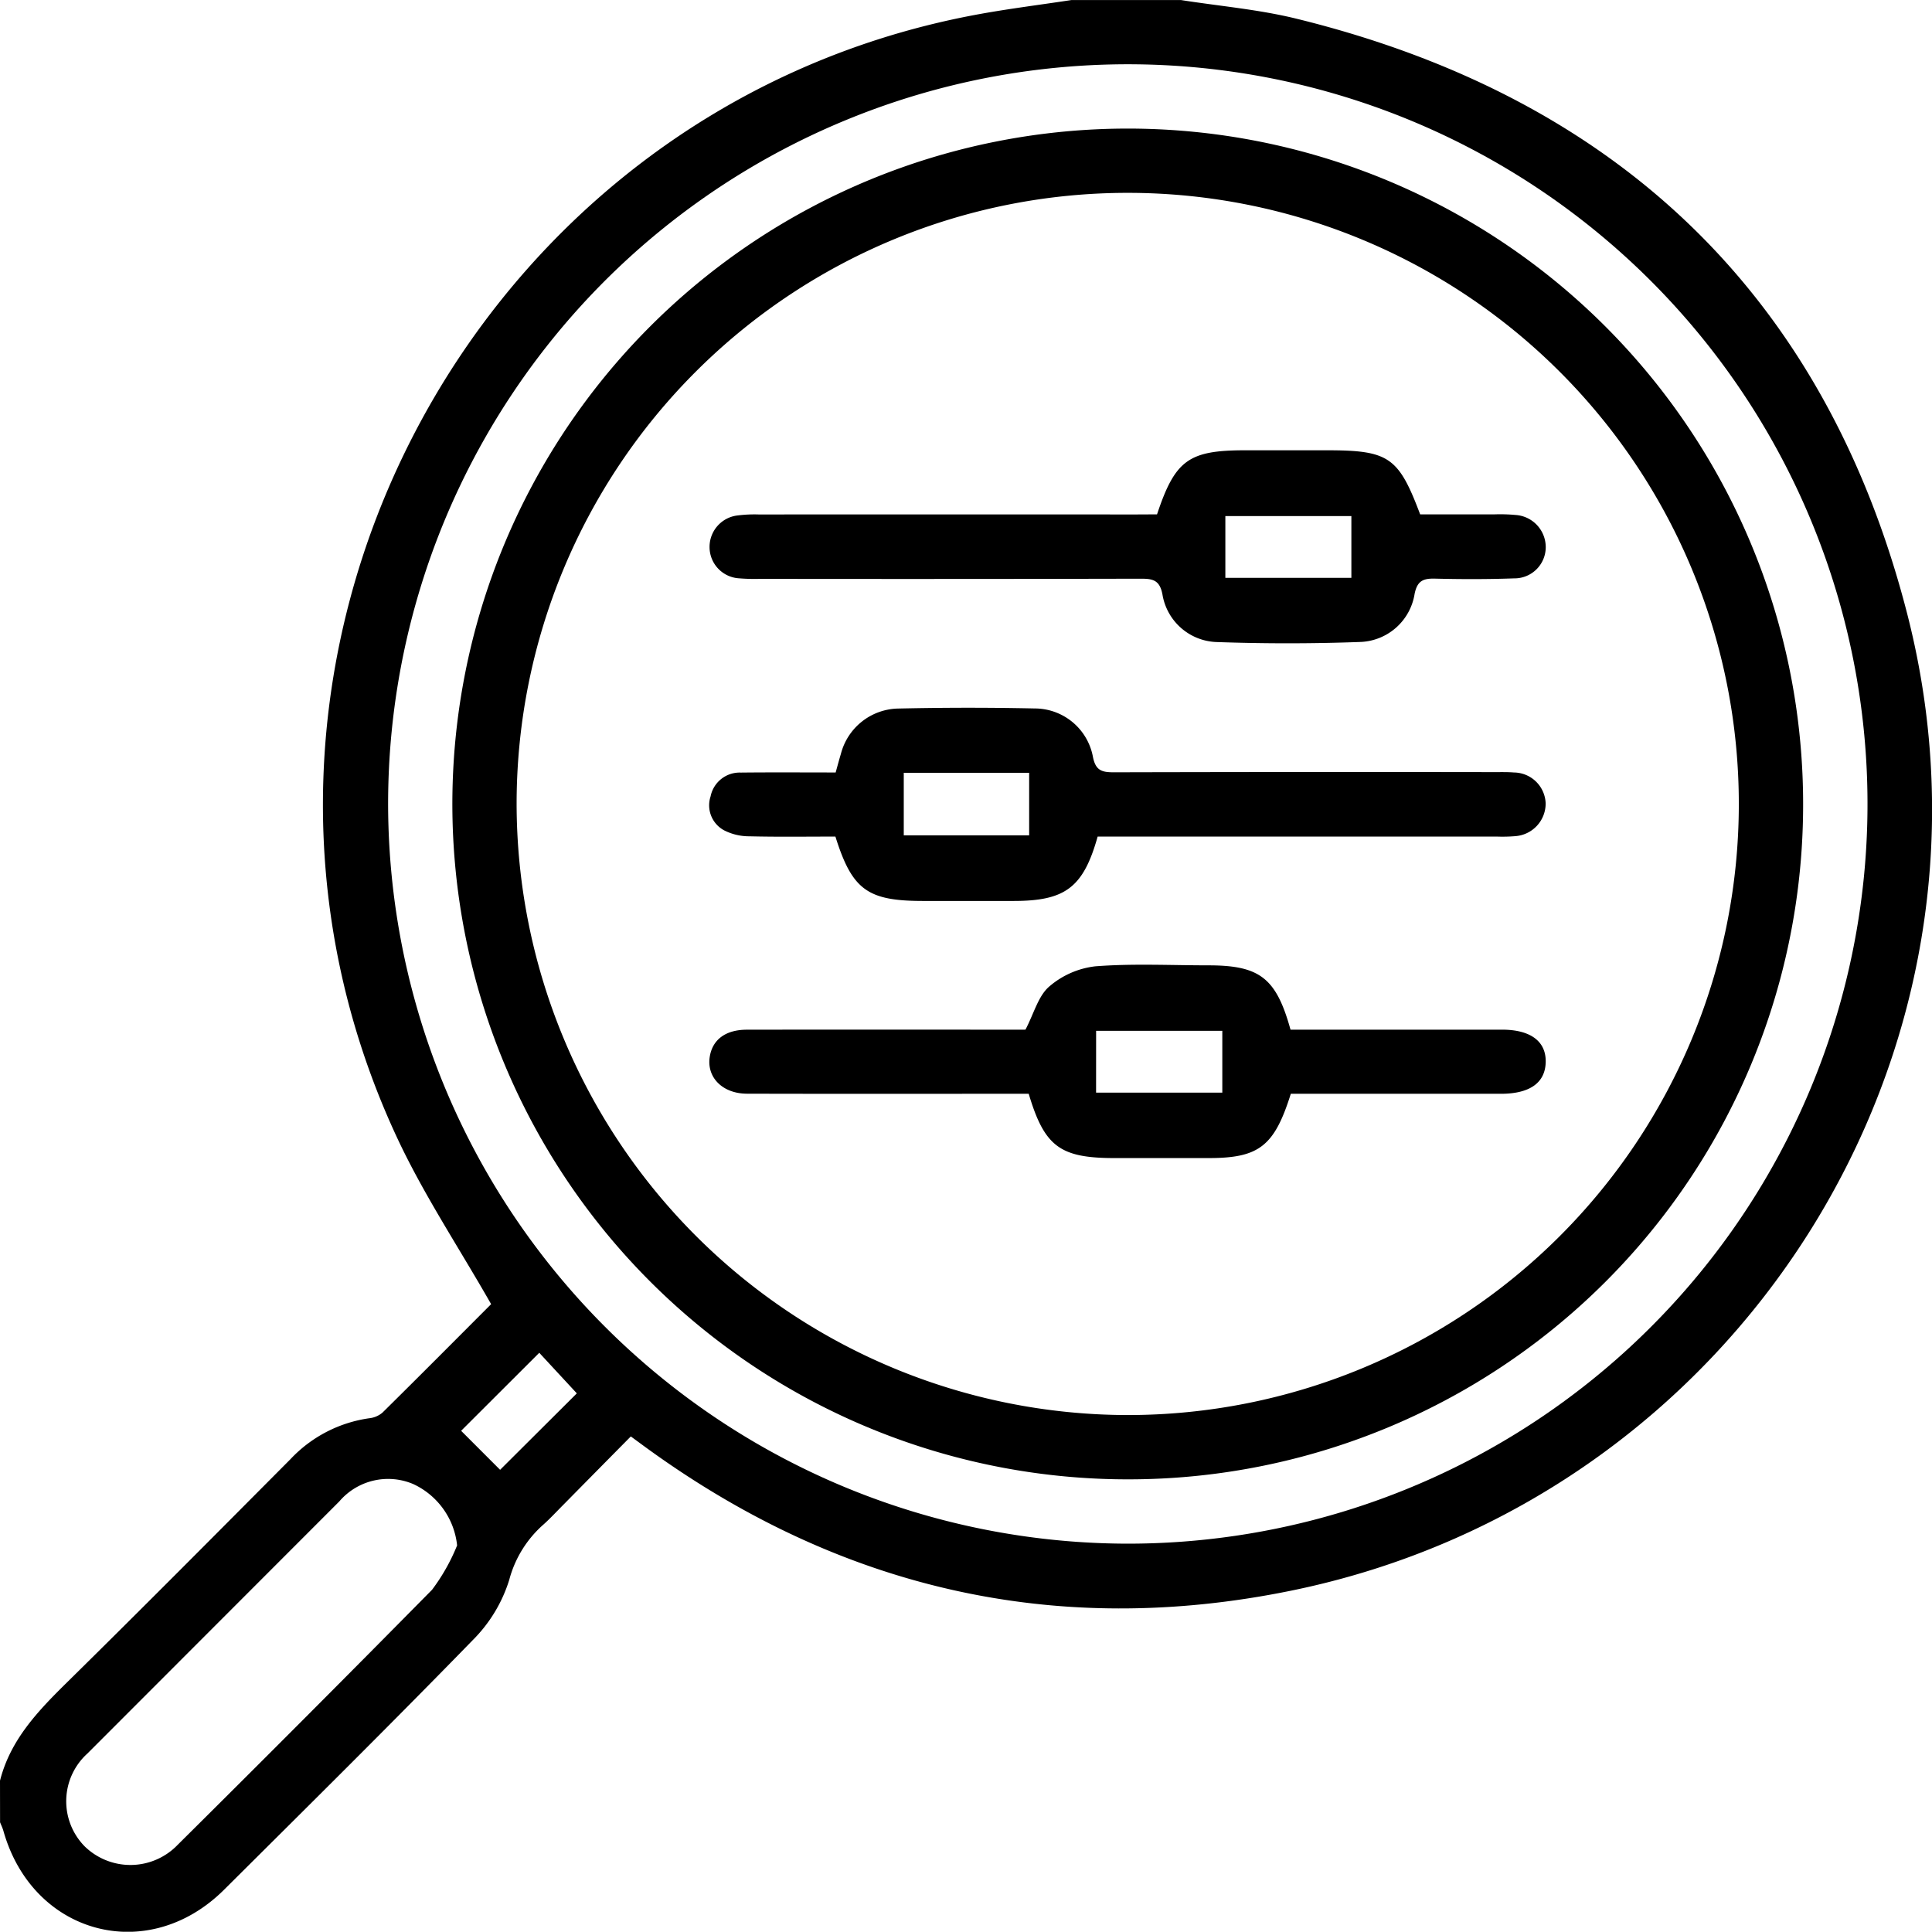
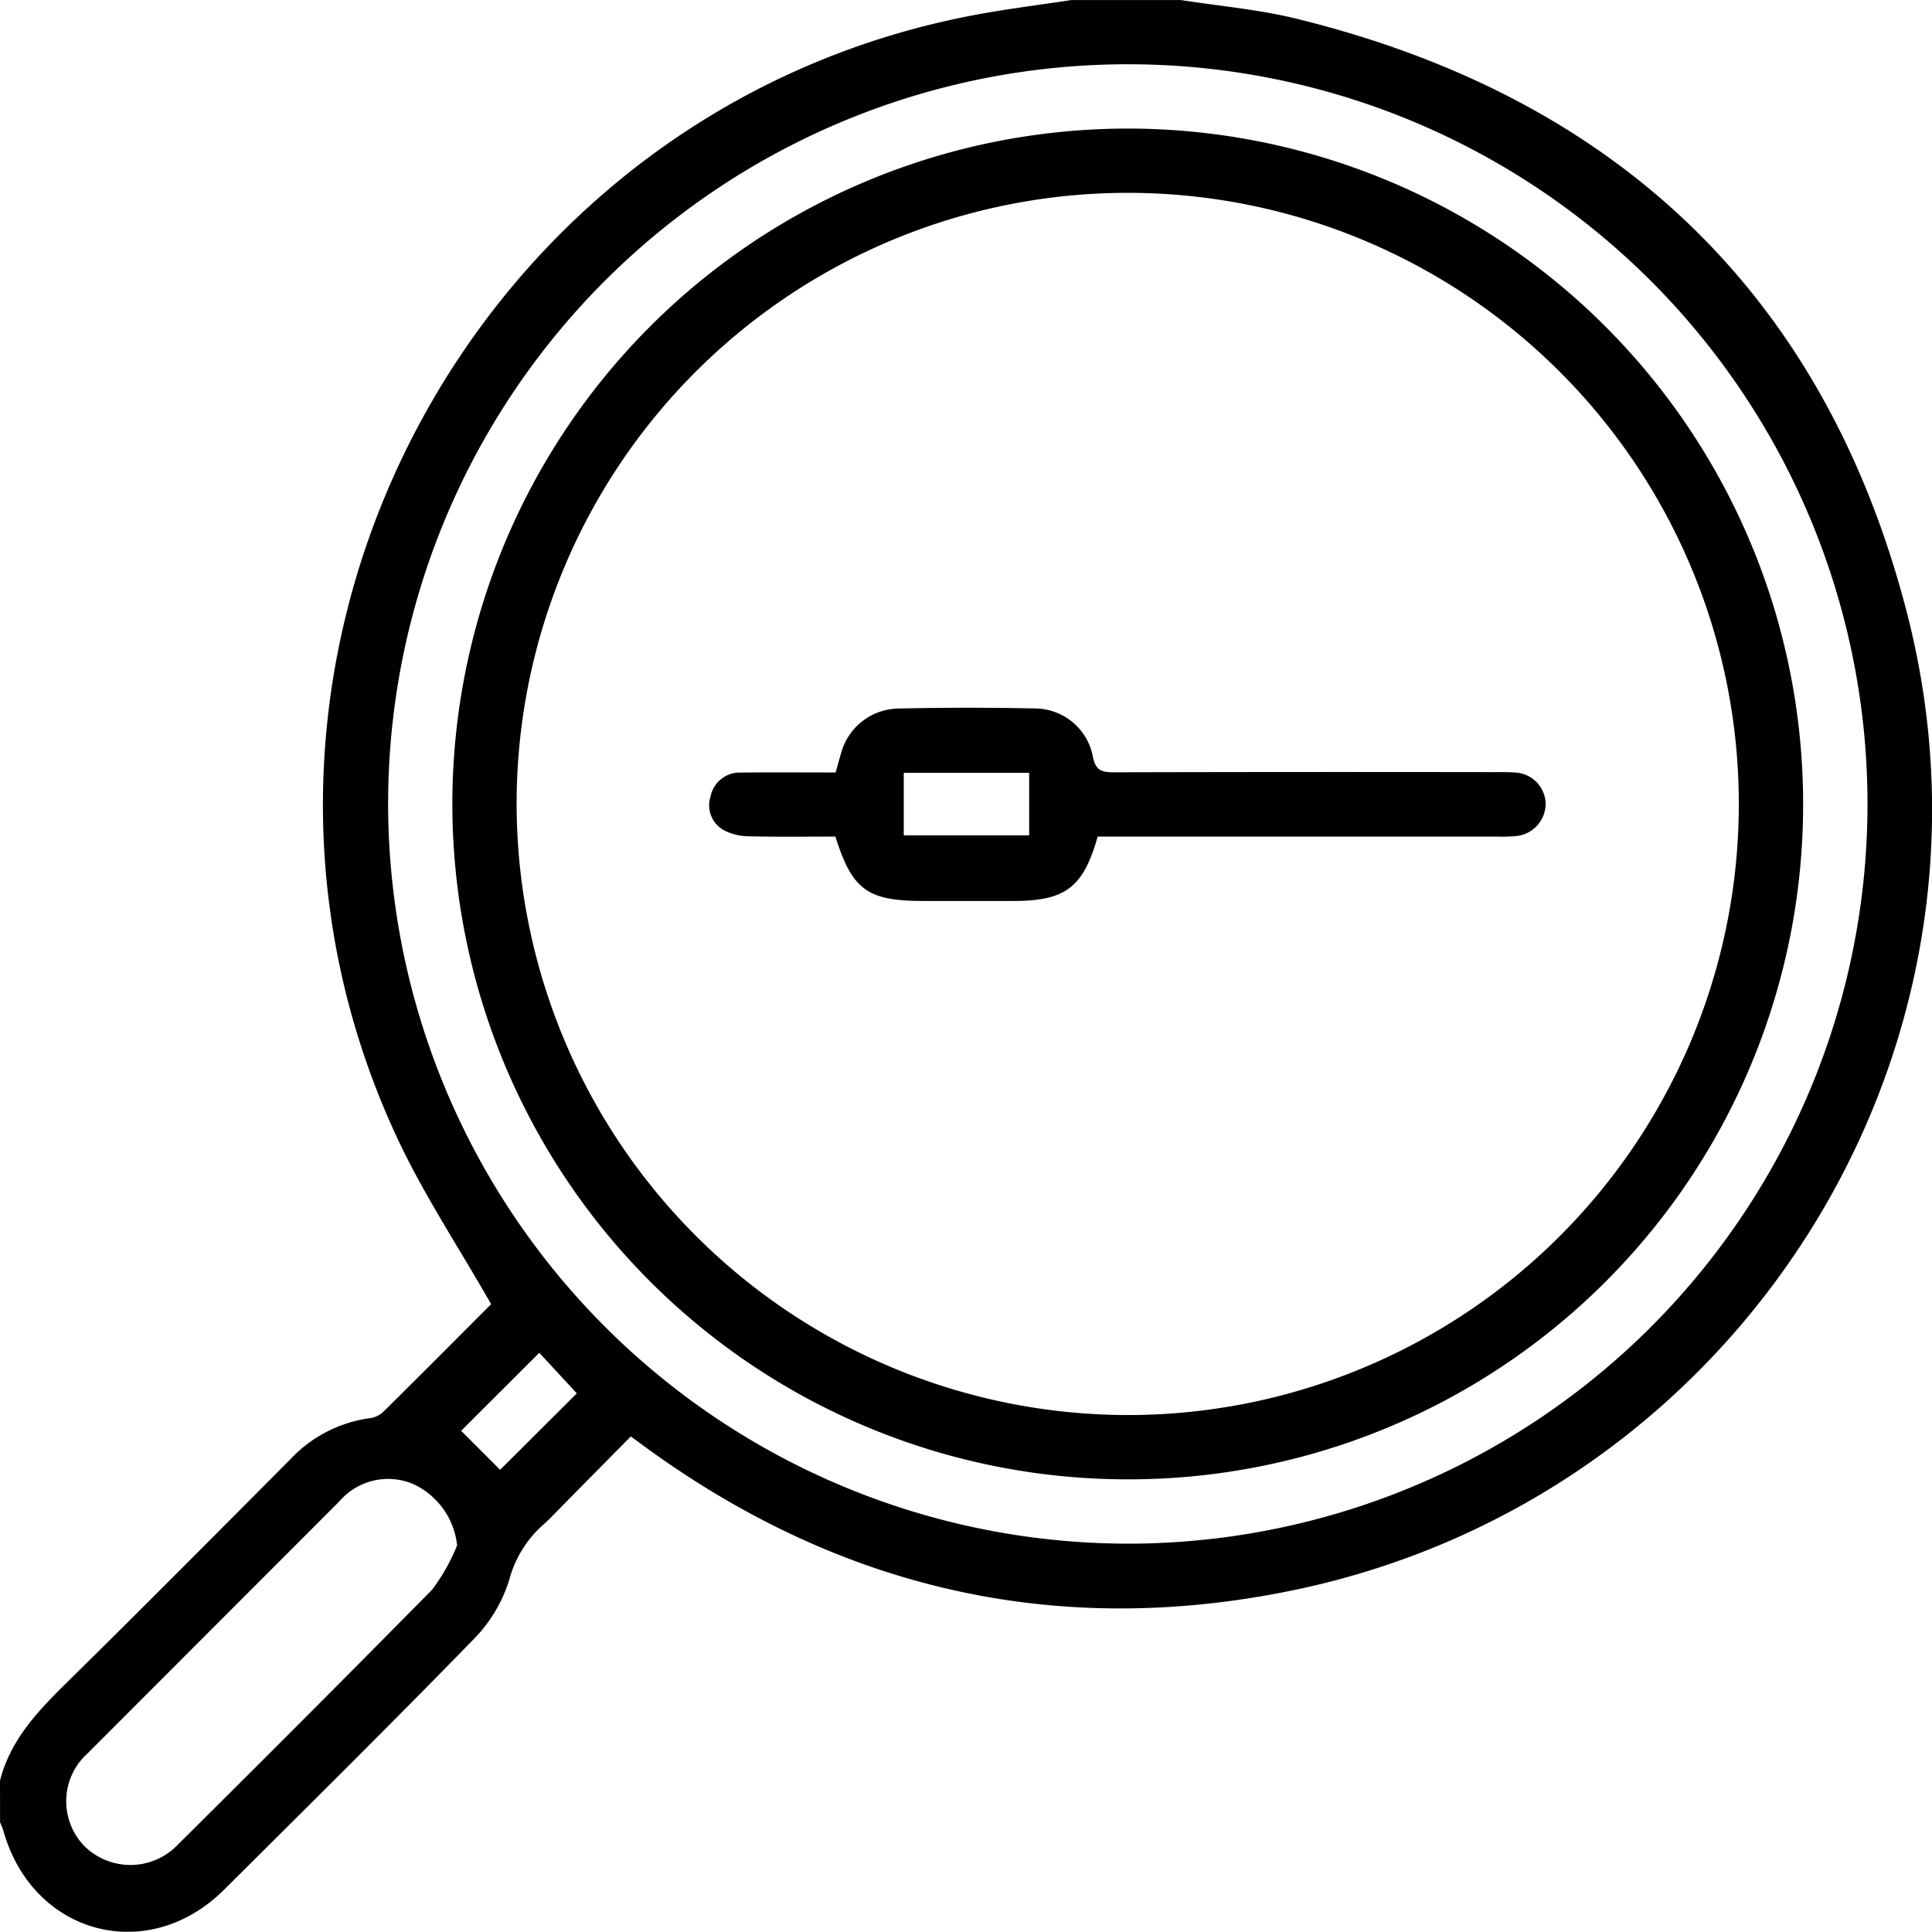
<svg xmlns="http://www.w3.org/2000/svg" width="144.724" height="144.705" viewBox="0 0 144.724 144.705">
  <g id="Grupo_1495" data-name="Grupo 1495" transform="translate(0)">
    <path id="Trazado_4027" data-name="Trazado 4027" d="M706.427,224.21c.785-3.1,2.884-5.262,5.076-7.42,5.6-5.513,11.14-11.093,16.684-16.667a10.015,10.015,0,0,1,5.889-3.062,1.836,1.836,0,0,0,1-.422c2.811-2.775,5.594-5.576,8.141-8.127-2.425-4.258-5.069-8.228-7.06-12.5-16.377-35.159,5.186-76.937,43.312-84.076,2.393-.448,4.814-.746,7.223-1.113h8.195c2.873.452,5.8.7,8.613,1.387,23.983,5.874,39.649,20.694,45.789,44.573,8.477,32.968-12.768,66.377-46.145,73.192-17.623,3.6-33.81-.14-48.372-10.753l-1.091-.8q-2.5,2.528-5.008,5.073c-.5.5-.979,1.02-1.5,1.494a8.376,8.376,0,0,0-2.6,4.178,10.962,10.962,0,0,1-2.72,4.5c-6.141,6.31-12.4,12.5-18.645,18.714-5.712,5.68-14.332,3.364-16.526-4.412-.062-.221-.167-.43-.25-.644Zm84.4-17.756A55.41,55.41,0,1,0,735.5,150.965a55.474,55.474,0,0,0,55.333,55.489m-50.164.134a5.719,5.719,0,0,0-3.29-4.6,4.806,4.806,0,0,0-5.533,1.3q-9.433,9.442-18.867,18.883a4.82,4.82,0,0,0-.217,6.95,4.907,4.907,0,0,0,6.979-.112q9.579-9.5,19.05-19.1a14.7,14.7,0,0,0,1.877-3.323m3.223-5.666,5.745-5.725-2.813-3.039L740.97,198l2.918,2.92" transform="translate(-706.427 -90.82)" />
    <path id="Trazado_4028" data-name="Trazado 4028" d="M782.46,199.245a50.592,50.592,0,1,1,50.627-50.518,50.536,50.536,0,0,1-50.627,50.518m-.008-4.816a45.777,45.777,0,1,0-45.736-45.854,45.841,45.841,0,0,0,45.736,45.854" transform="translate(-698.017 -88.429)" />
-     <path id="Trazado_4029" data-name="Trazado 4029" d="M779.908,120.979c1.361-4.082,2.378-4.8,6.616-4.8H792.6c4.67,0,5.394.487,7.018,4.8,1.833,0,3.71,0,5.587,0a12.549,12.549,0,0,1,1.551.045,2.419,2.419,0,0,1,2.27,2.437,2.341,2.341,0,0,1-2.373,2.313c-1.974.072-3.953.068-5.928.02-.878-.021-1.322.16-1.522,1.141a4.277,4.277,0,0,1-4,3.6c-3.615.136-7.244.136-10.861.008a4.259,4.259,0,0,1-4.028-3.565c-.207-1.095-.742-1.18-1.636-1.179q-14.26.032-28.52.012a14.008,14.008,0,0,1-1.551-.04,2.348,2.348,0,0,1-2.219-2.314,2.373,2.373,0,0,1,2.131-2.4,9.989,9.989,0,0,1,1.547-.07q14.118-.006,28.236,0Zm14.558.13h-9.44v4.625h9.44Z" transform="translate(-693.236 -82.449)" />
    <path id="Trazado_4030" data-name="Trazado 4030" d="M755.819,140.327c-2.122,0-4.282.032-6.44-.02a4.145,4.145,0,0,1-1.881-.439,2.127,2.127,0,0,1-1.03-2.551,2.222,2.222,0,0,1,2.257-1.784c2.352-.025,4.7-.008,7.112-.008.145-.52.262-.962.394-1.4a4.526,4.526,0,0,1,4.22-3.387q5.154-.118,10.311-.008a4.437,4.437,0,0,1,4.339,3.582c.2,1.085.681,1.2,1.595,1.2q14.27-.036,28.538-.013c.471,0,.943-.012,1.411.027a2.4,2.4,0,0,1,2.377,2.32,2.449,2.449,0,0,1-2.269,2.449,11.594,11.594,0,0,1-1.411.031q-14.128,0-28.255,0h-1.624c-1.071,3.814-2.419,4.823-6.291,4.824h-6.781c-4.169,0-5.318-.829-6.572-4.824m5.12-.093h9.393V135.55h-9.393Z" transform="translate(-693.239 -77.66)" />
-     <path id="Trazado_4031" data-name="Trazado 4031" d="M770.055,150.014c.644-1.237.958-2.515,1.769-3.22a6.406,6.406,0,0,1,3.46-1.524c2.808-.219,5.644-.073,8.468-.073,3.847,0,5.083.938,6.157,4.818h1.444q7.2,0,14.4,0c2.134,0,3.306.874,3.272,2.428s-1.193,2.374-3.352,2.376q-7.131,0-14.262,0h-1.48c-1.233,3.929-2.384,4.814-6.14,4.815h-7.059c-4.085,0-5.254-.857-6.434-4.815h-3.029c-6.025,0-12.05.009-18.074-.007-1.832-.005-3.029-1.221-2.792-2.755.2-1.292,1.181-2.036,2.775-2.039q9.743-.014,19.486,0Zm5.289,4.718H784.8V150.1h-9.453Z" transform="translate(-693.238 -72.884)" />
  </g>
</svg>